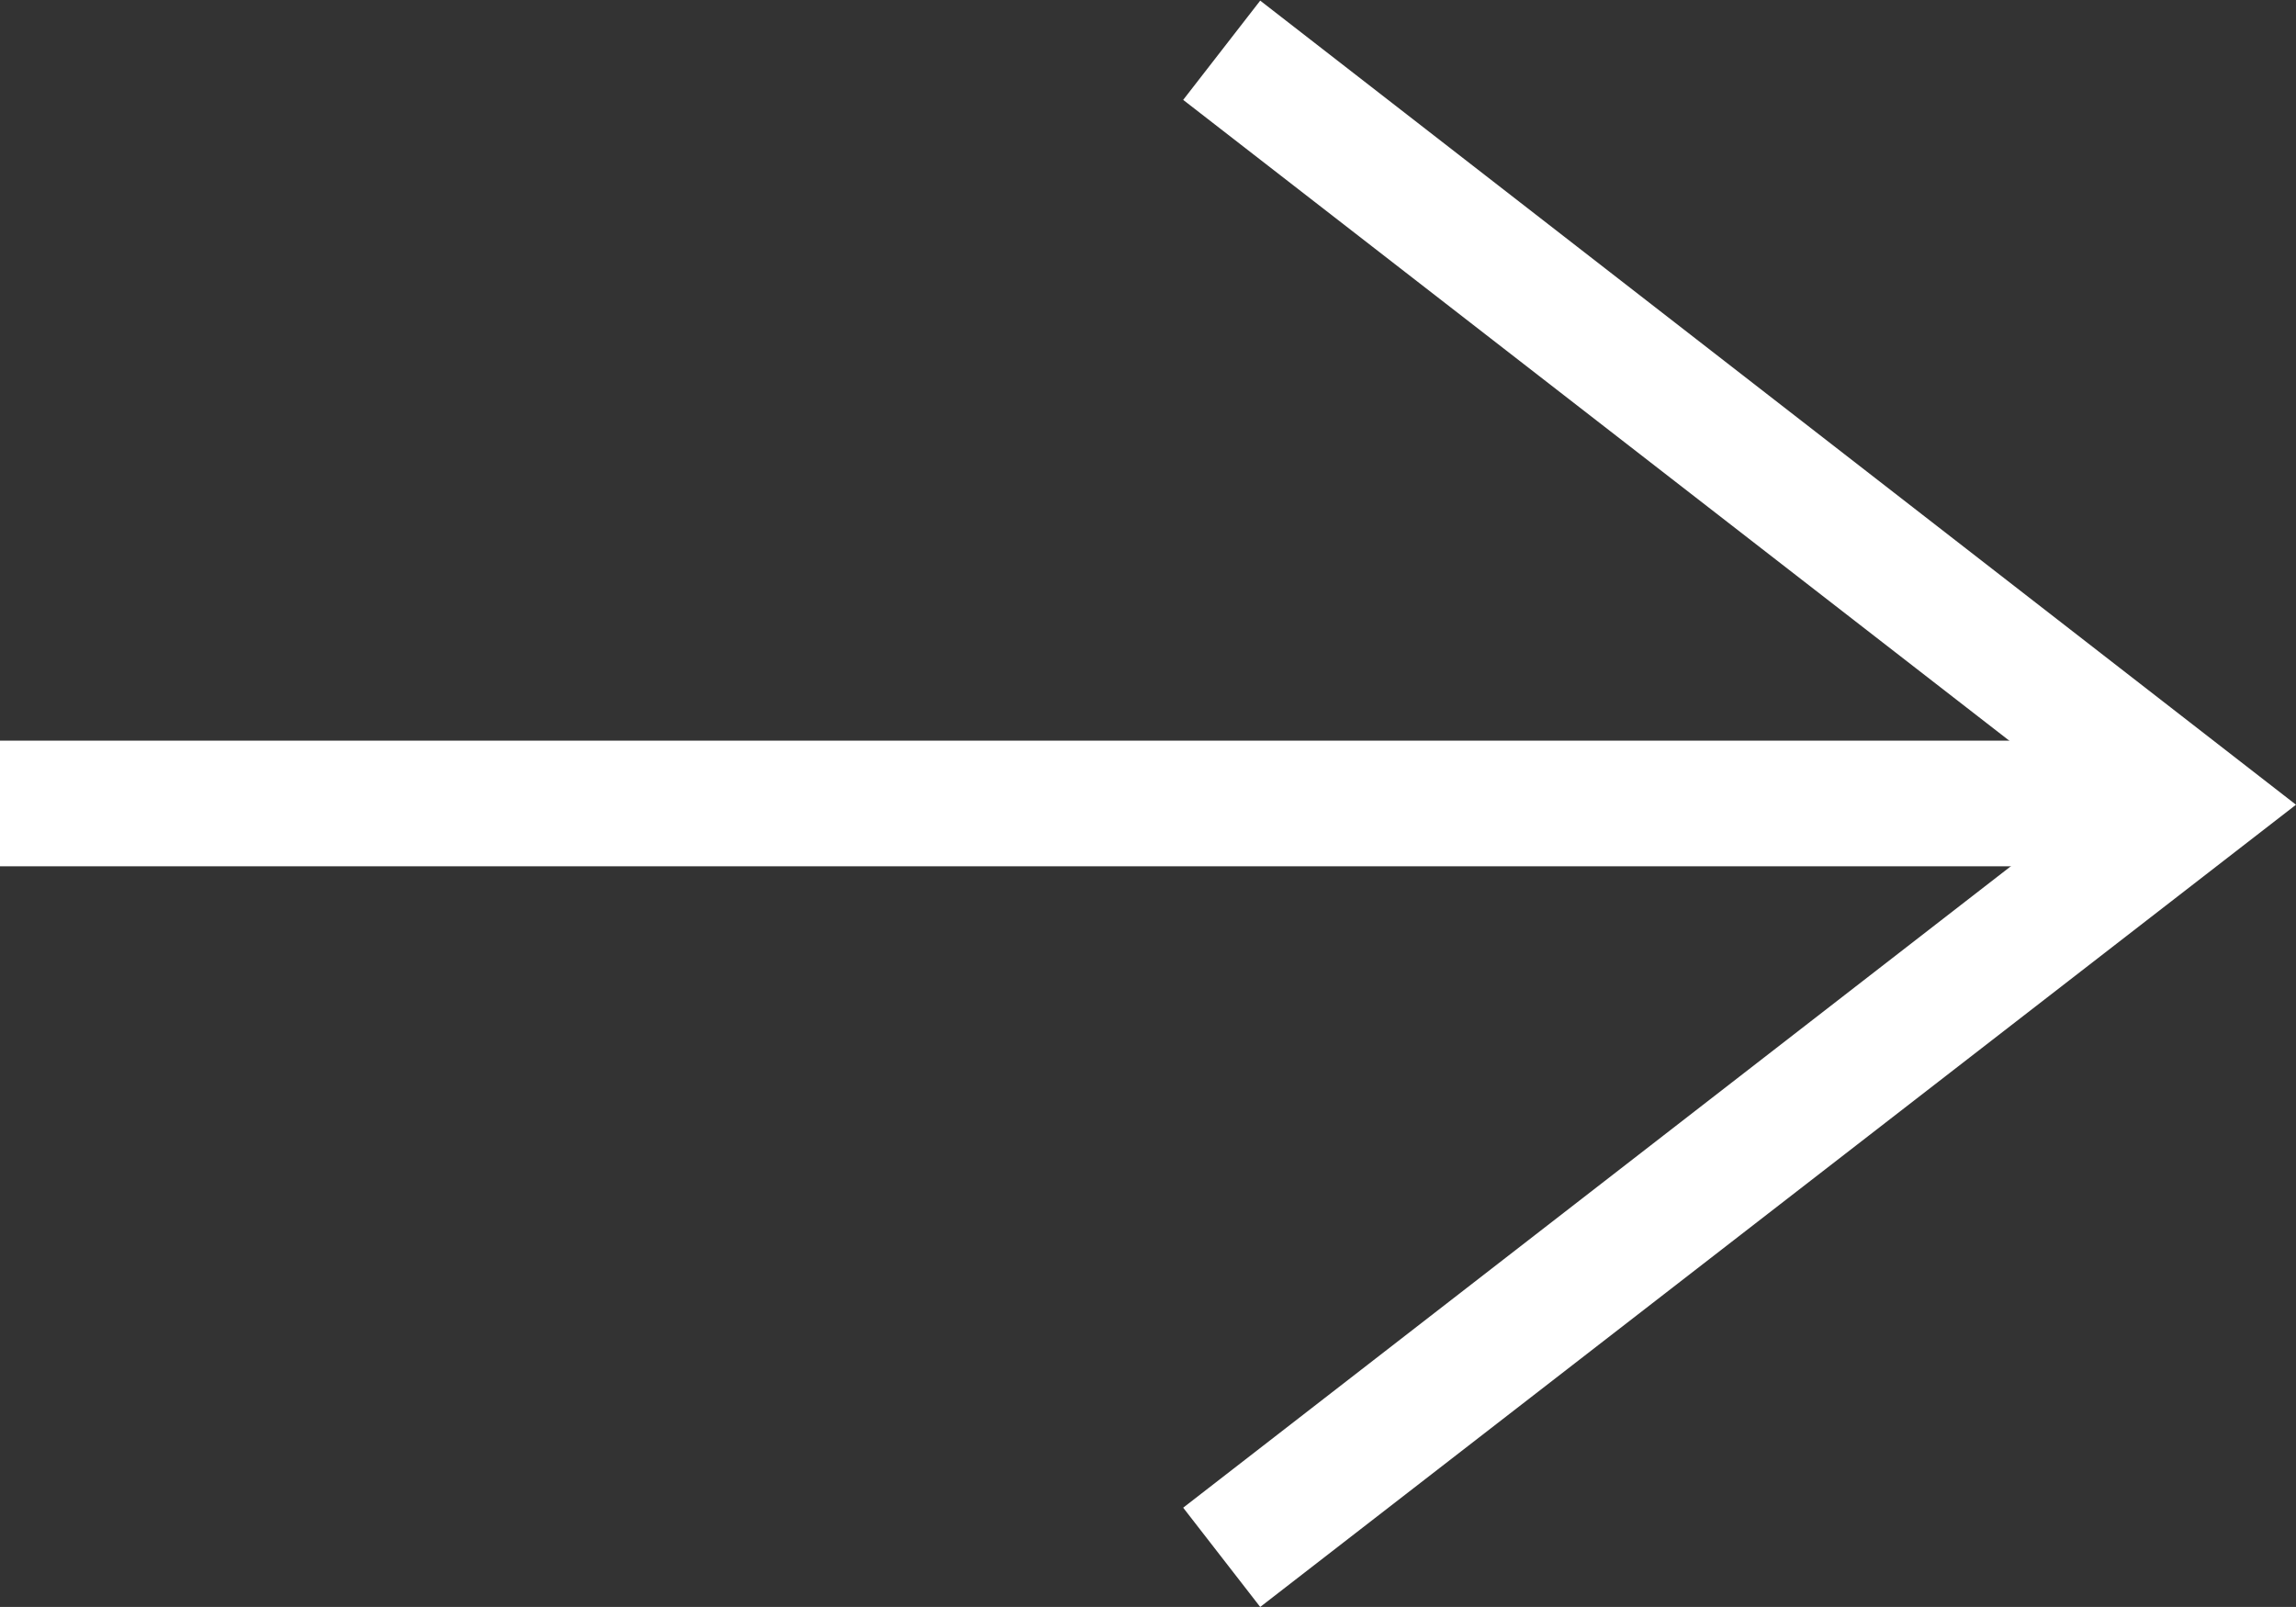
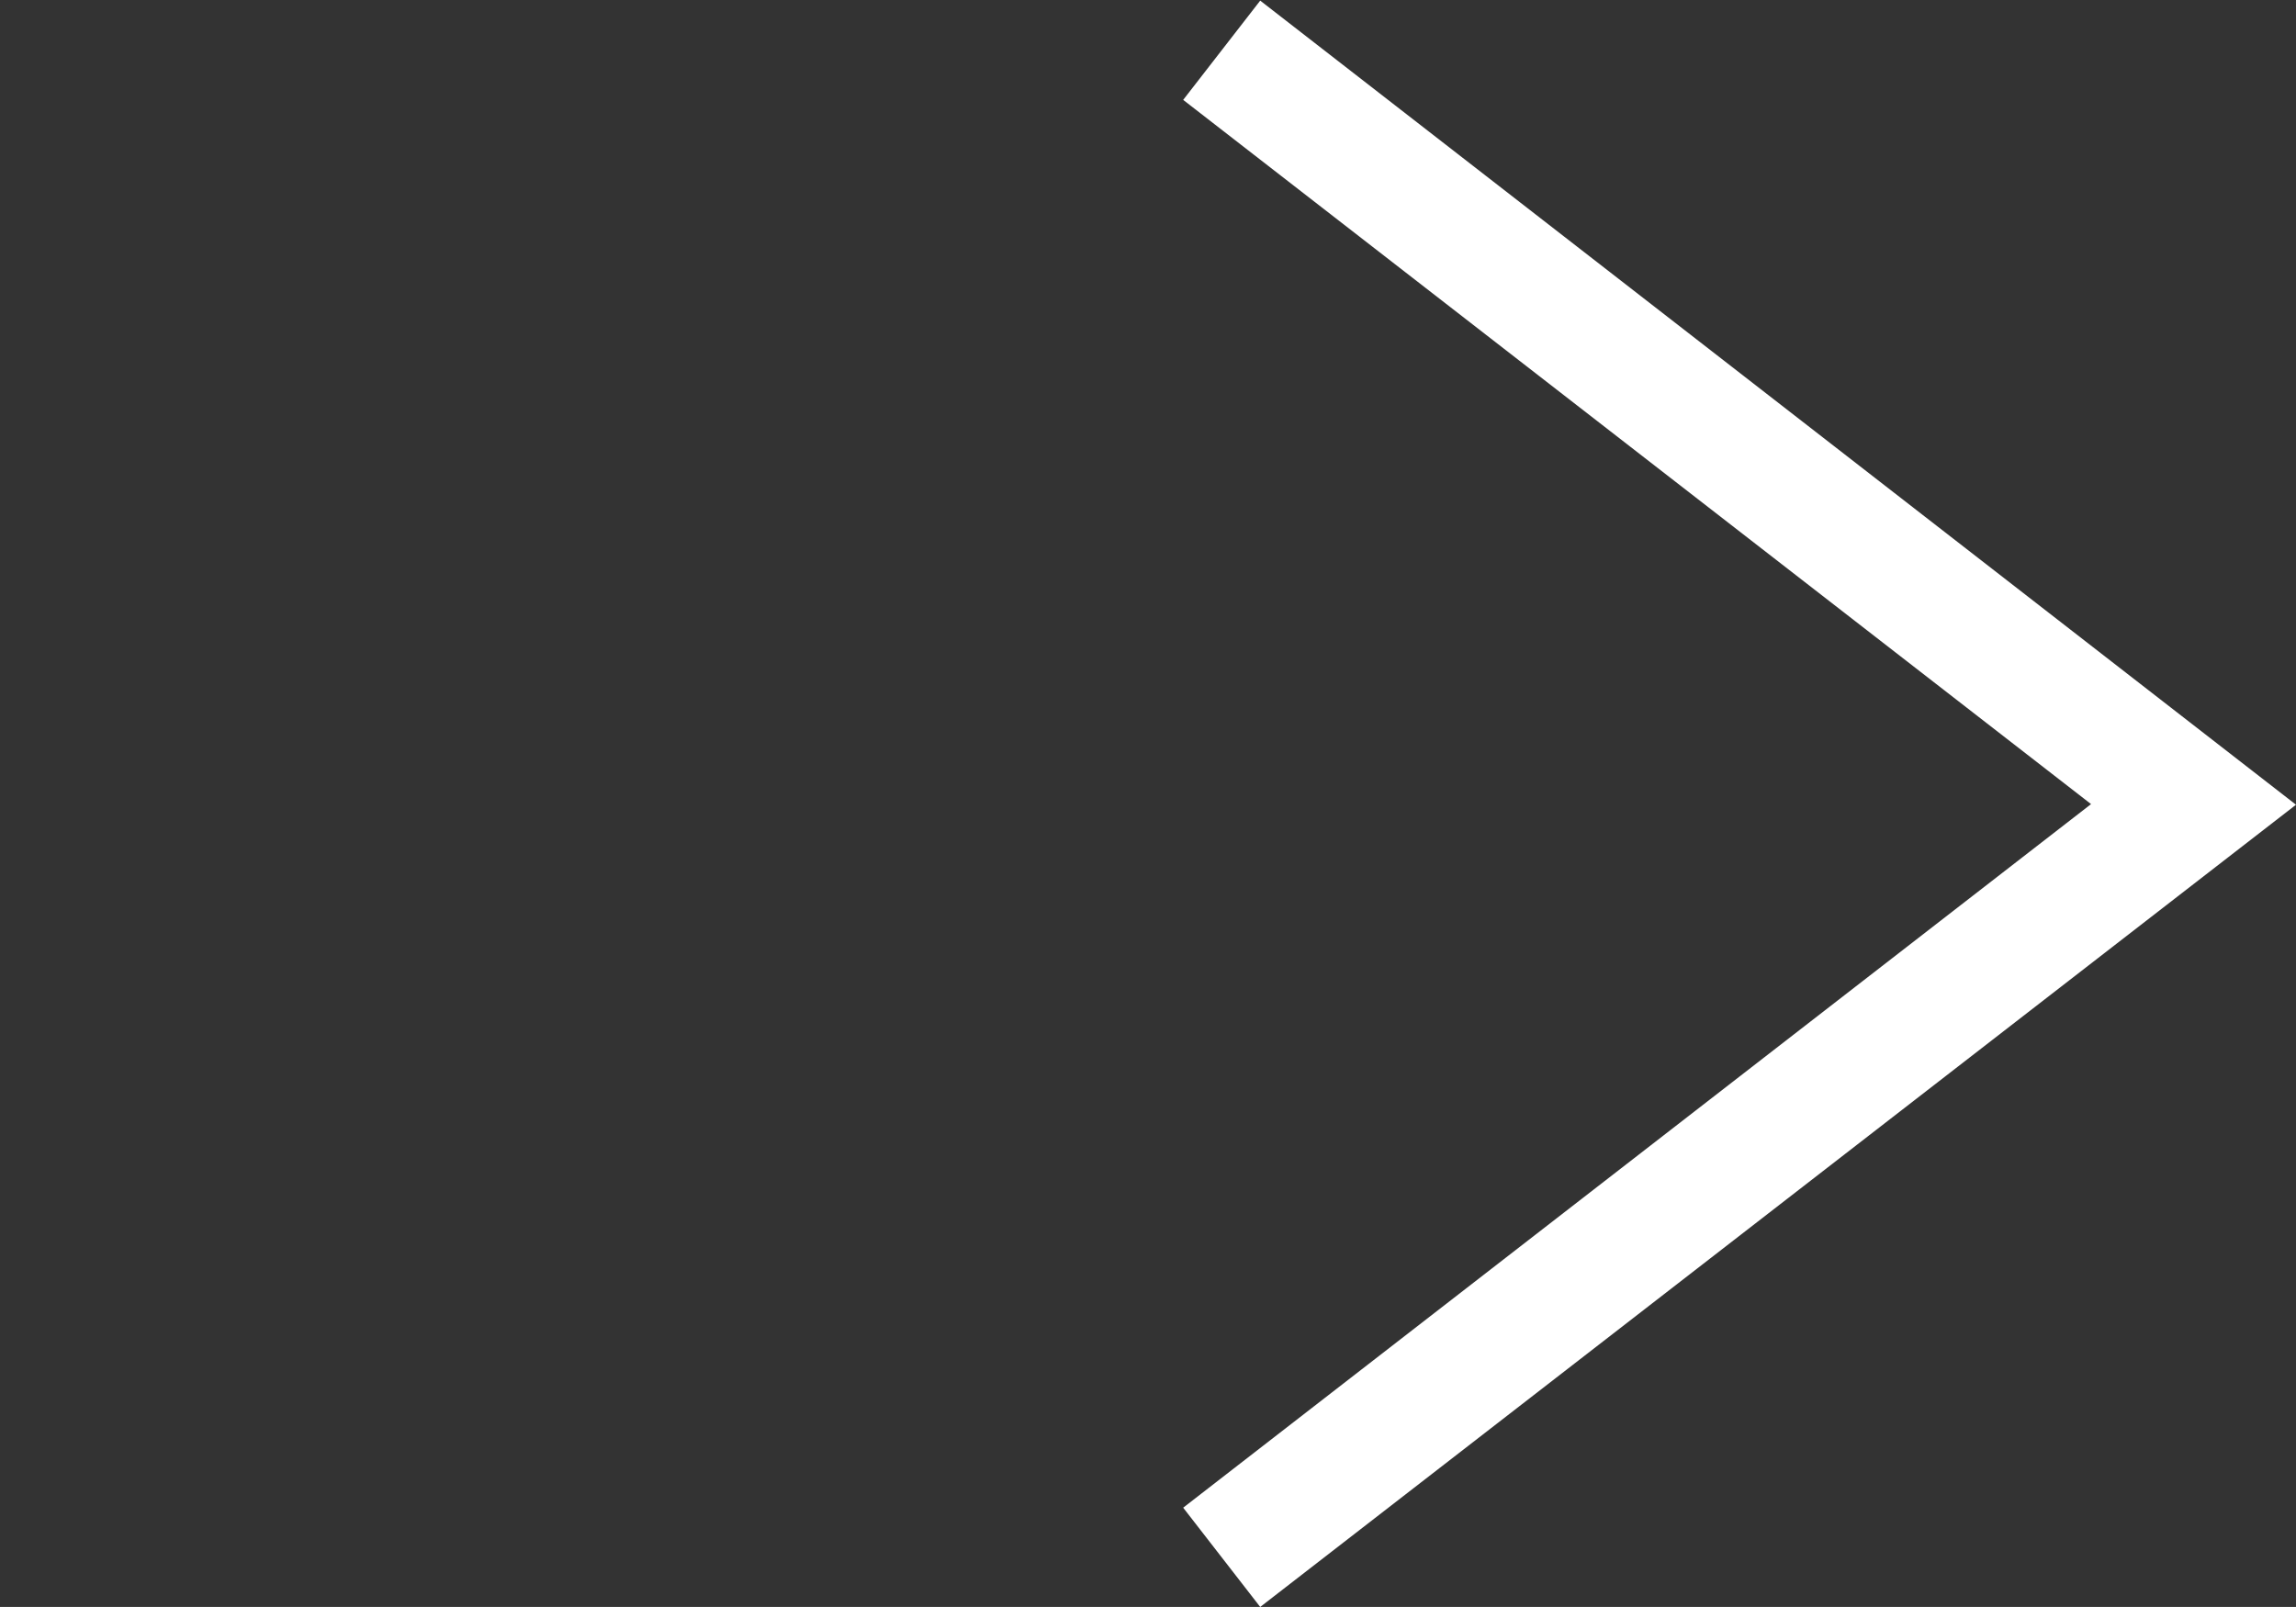
<svg xmlns="http://www.w3.org/2000/svg" width="18.272" height="12.79" viewBox="0 0 18.272 12.79">
  <rect x="0" y="0" width="18.272" height="12.79" fill="#333333" stroke="none" />
  <g id="Group_19" data-name="Group 19" transform="translate(-960.632 -1906.962)">
-     <path id="Path_6" data-name="Path 6" d="M4632.088,1921.771h-17.456v-1h17.456Z" transform="translate(-3654 -7.914)" fill="#fff" />
    <path id="Path_7" data-name="Path 7" d="M4634.407,1919.752l-.613-.79,7.225-5.6-7.225-5.605.613-.79,8.243,6.4Z" transform="translate(-3663.746 0)" fill="#fff" />
  </g>
</svg>